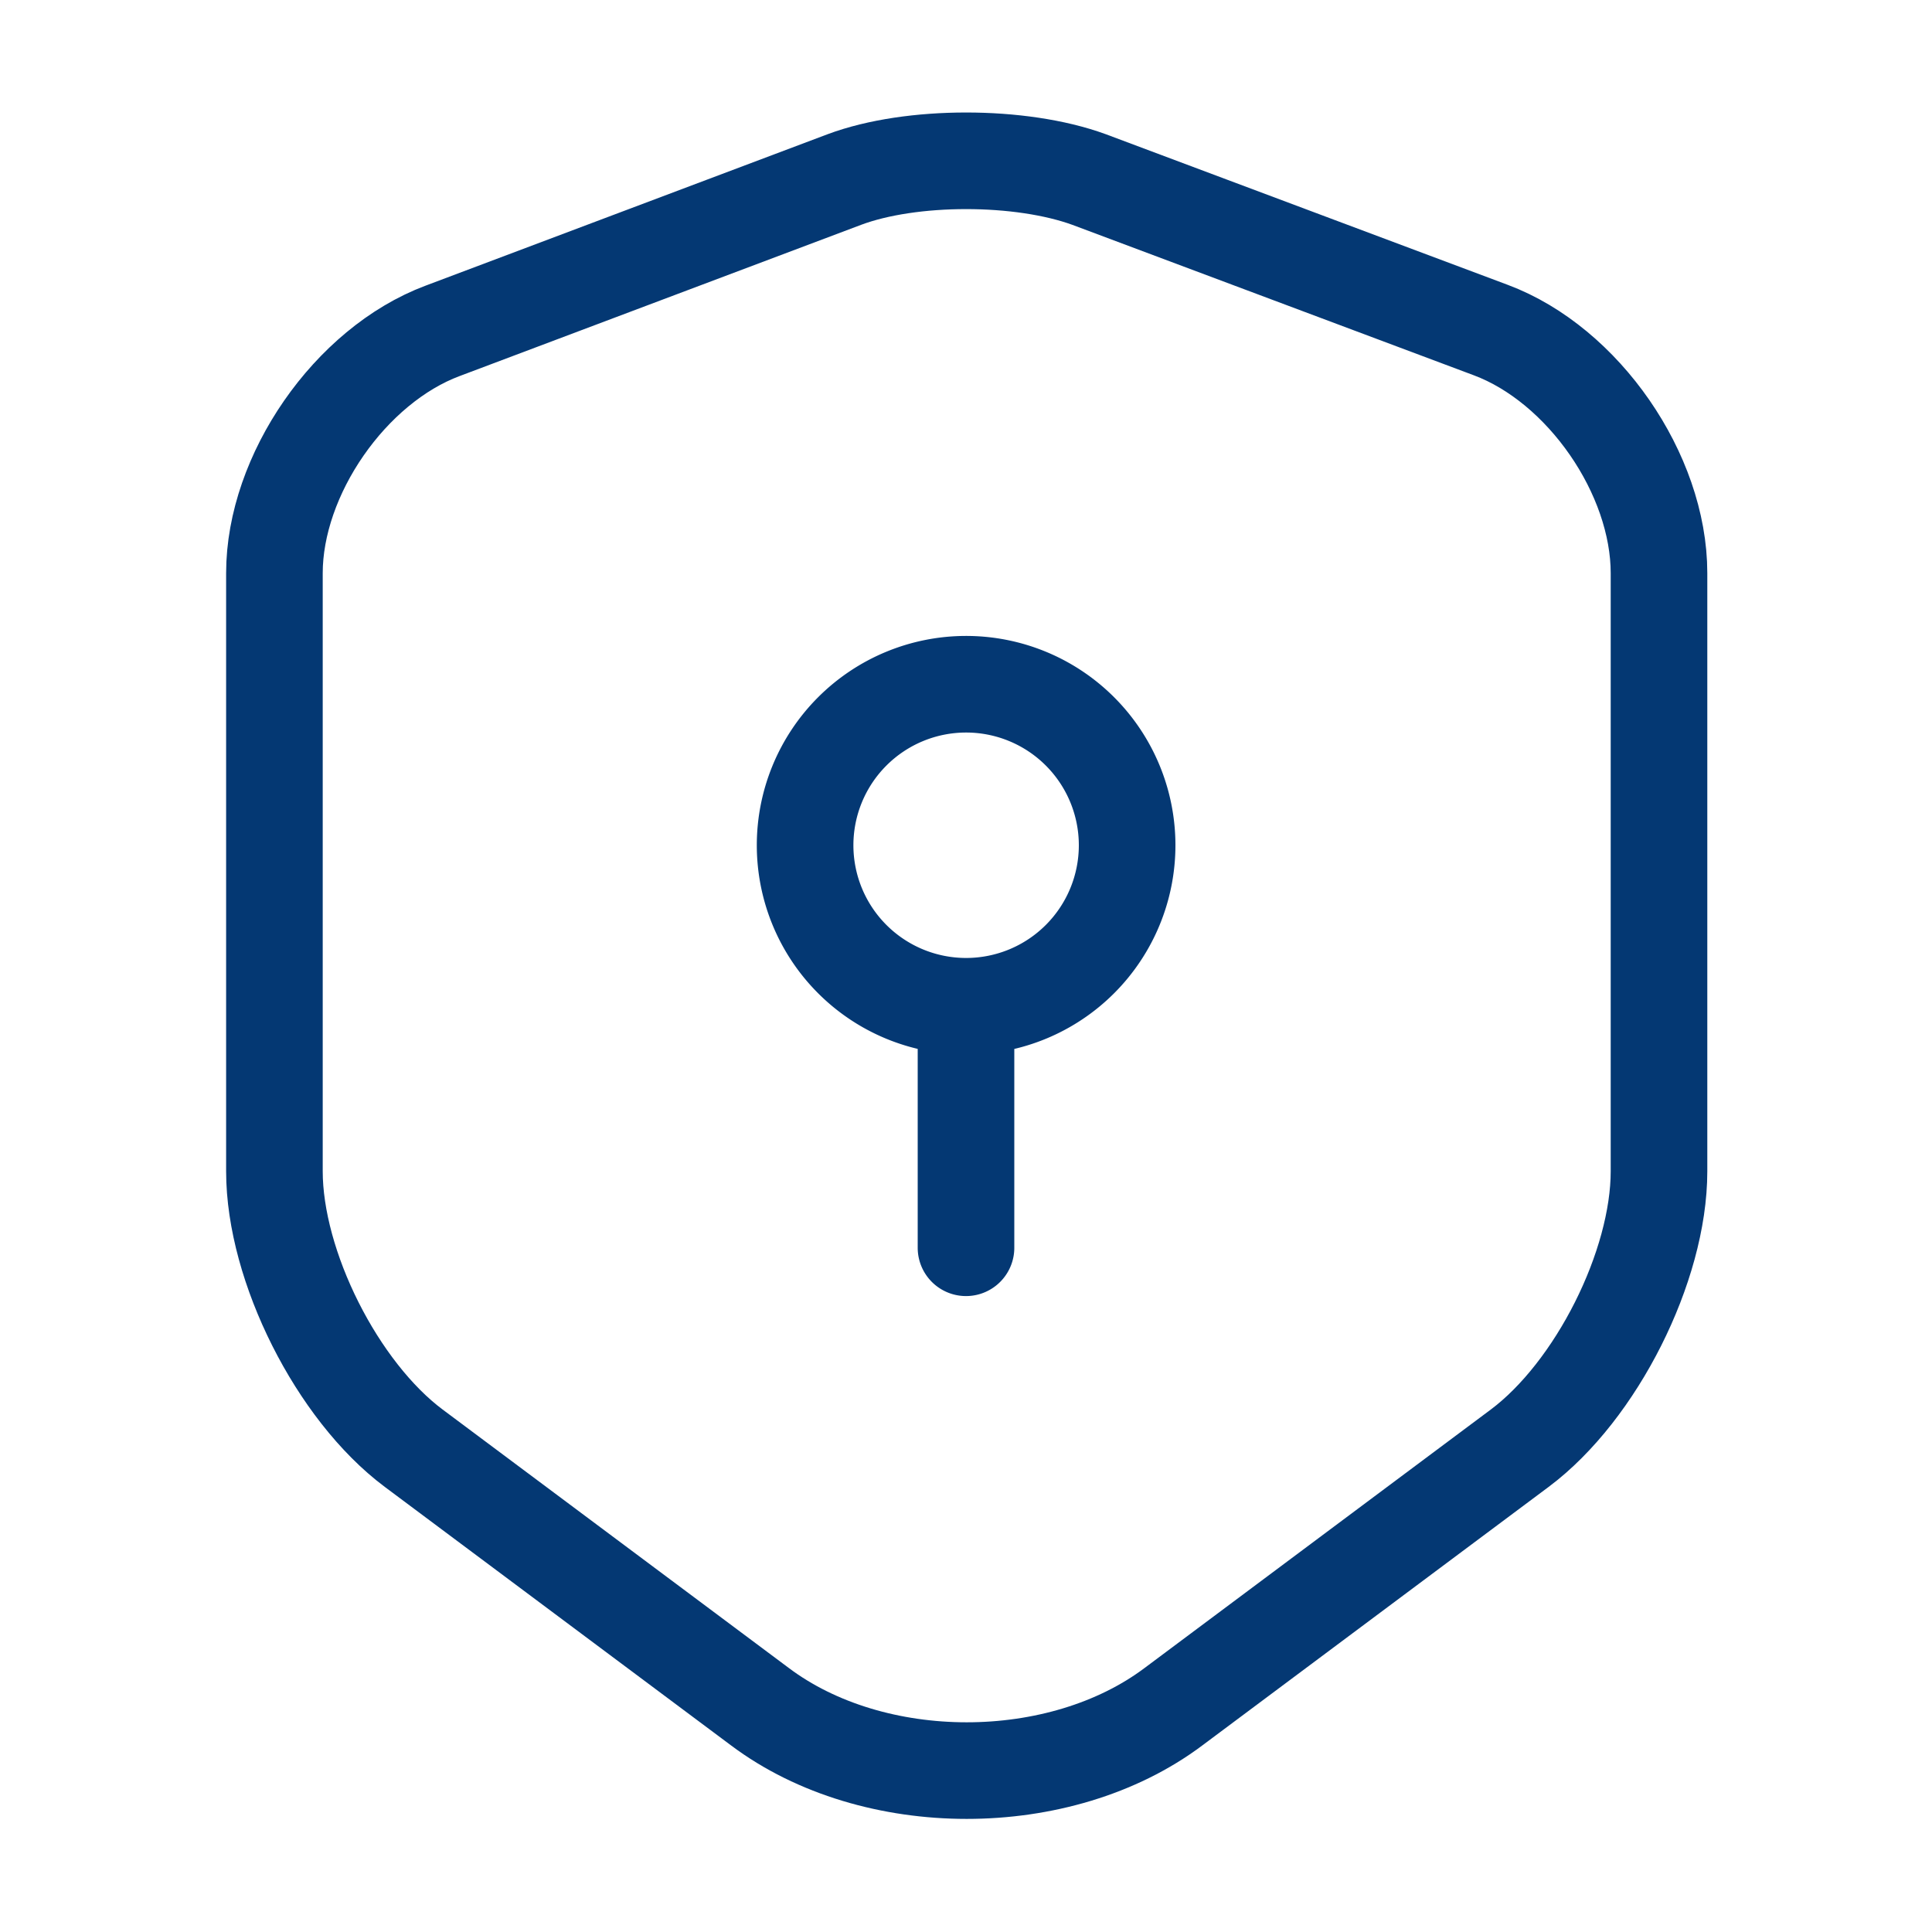
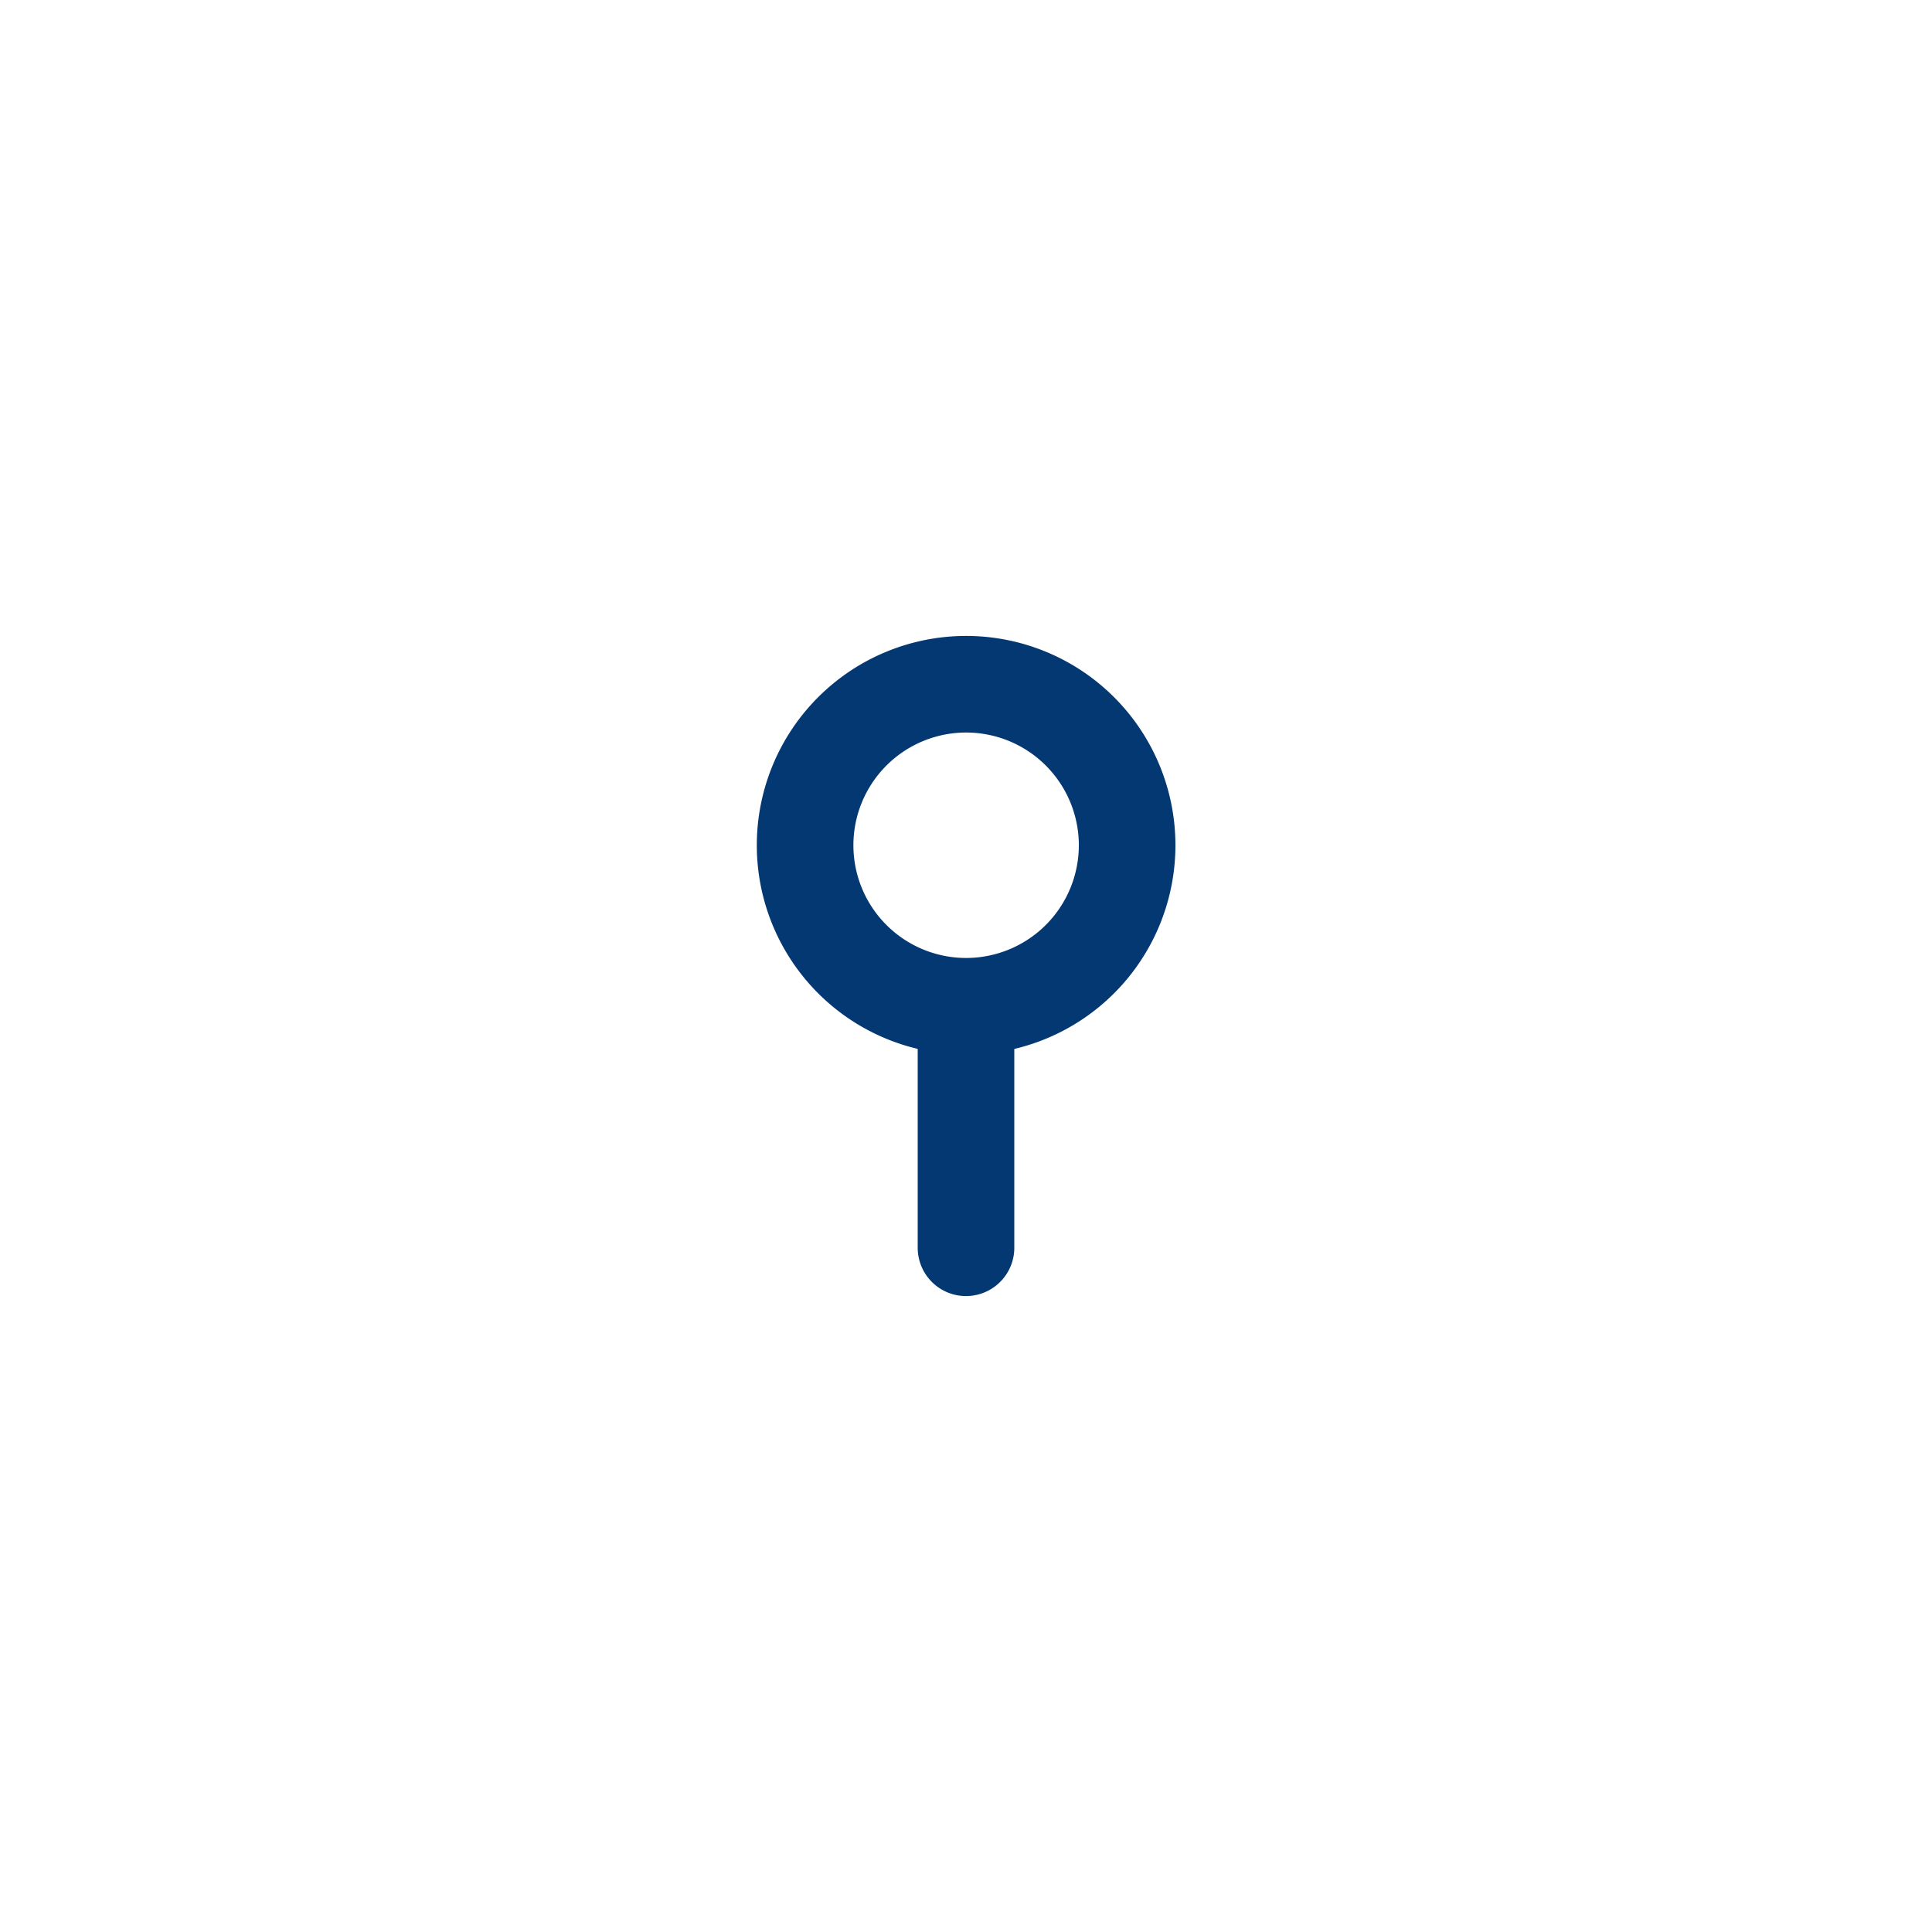
<svg xmlns="http://www.w3.org/2000/svg" width="50" height="50" fill="none">
-   <path stroke="#043873" stroke-linecap="round" stroke-linejoin="round" stroke-width="2.5" d="M21.852 4.646 11.456 8.562c-2.396.896-4.354 3.73-4.354 6.271v15.48c0 2.458 1.625 5.687 3.604 7.166l8.958 6.688c2.938 2.208 7.77 2.208 10.708 0l8.959-6.688c1.979-1.479 3.604-4.708 3.604-7.166v-15.48c0-2.562-1.958-5.396-4.354-6.291L28.185 4.646c-1.77-.646-4.604-.646-6.333 0Z" />
  <path stroke="#043873" stroke-linecap="round" stroke-linejoin="round" stroke-miterlimit="10" stroke-width="2.5" d="M25.003 26.042a4.167 4.167 0 1 0 0-8.334 4.167 4.167 0 0 0 0 8.334ZM25 26.042v6.25" />
</svg>